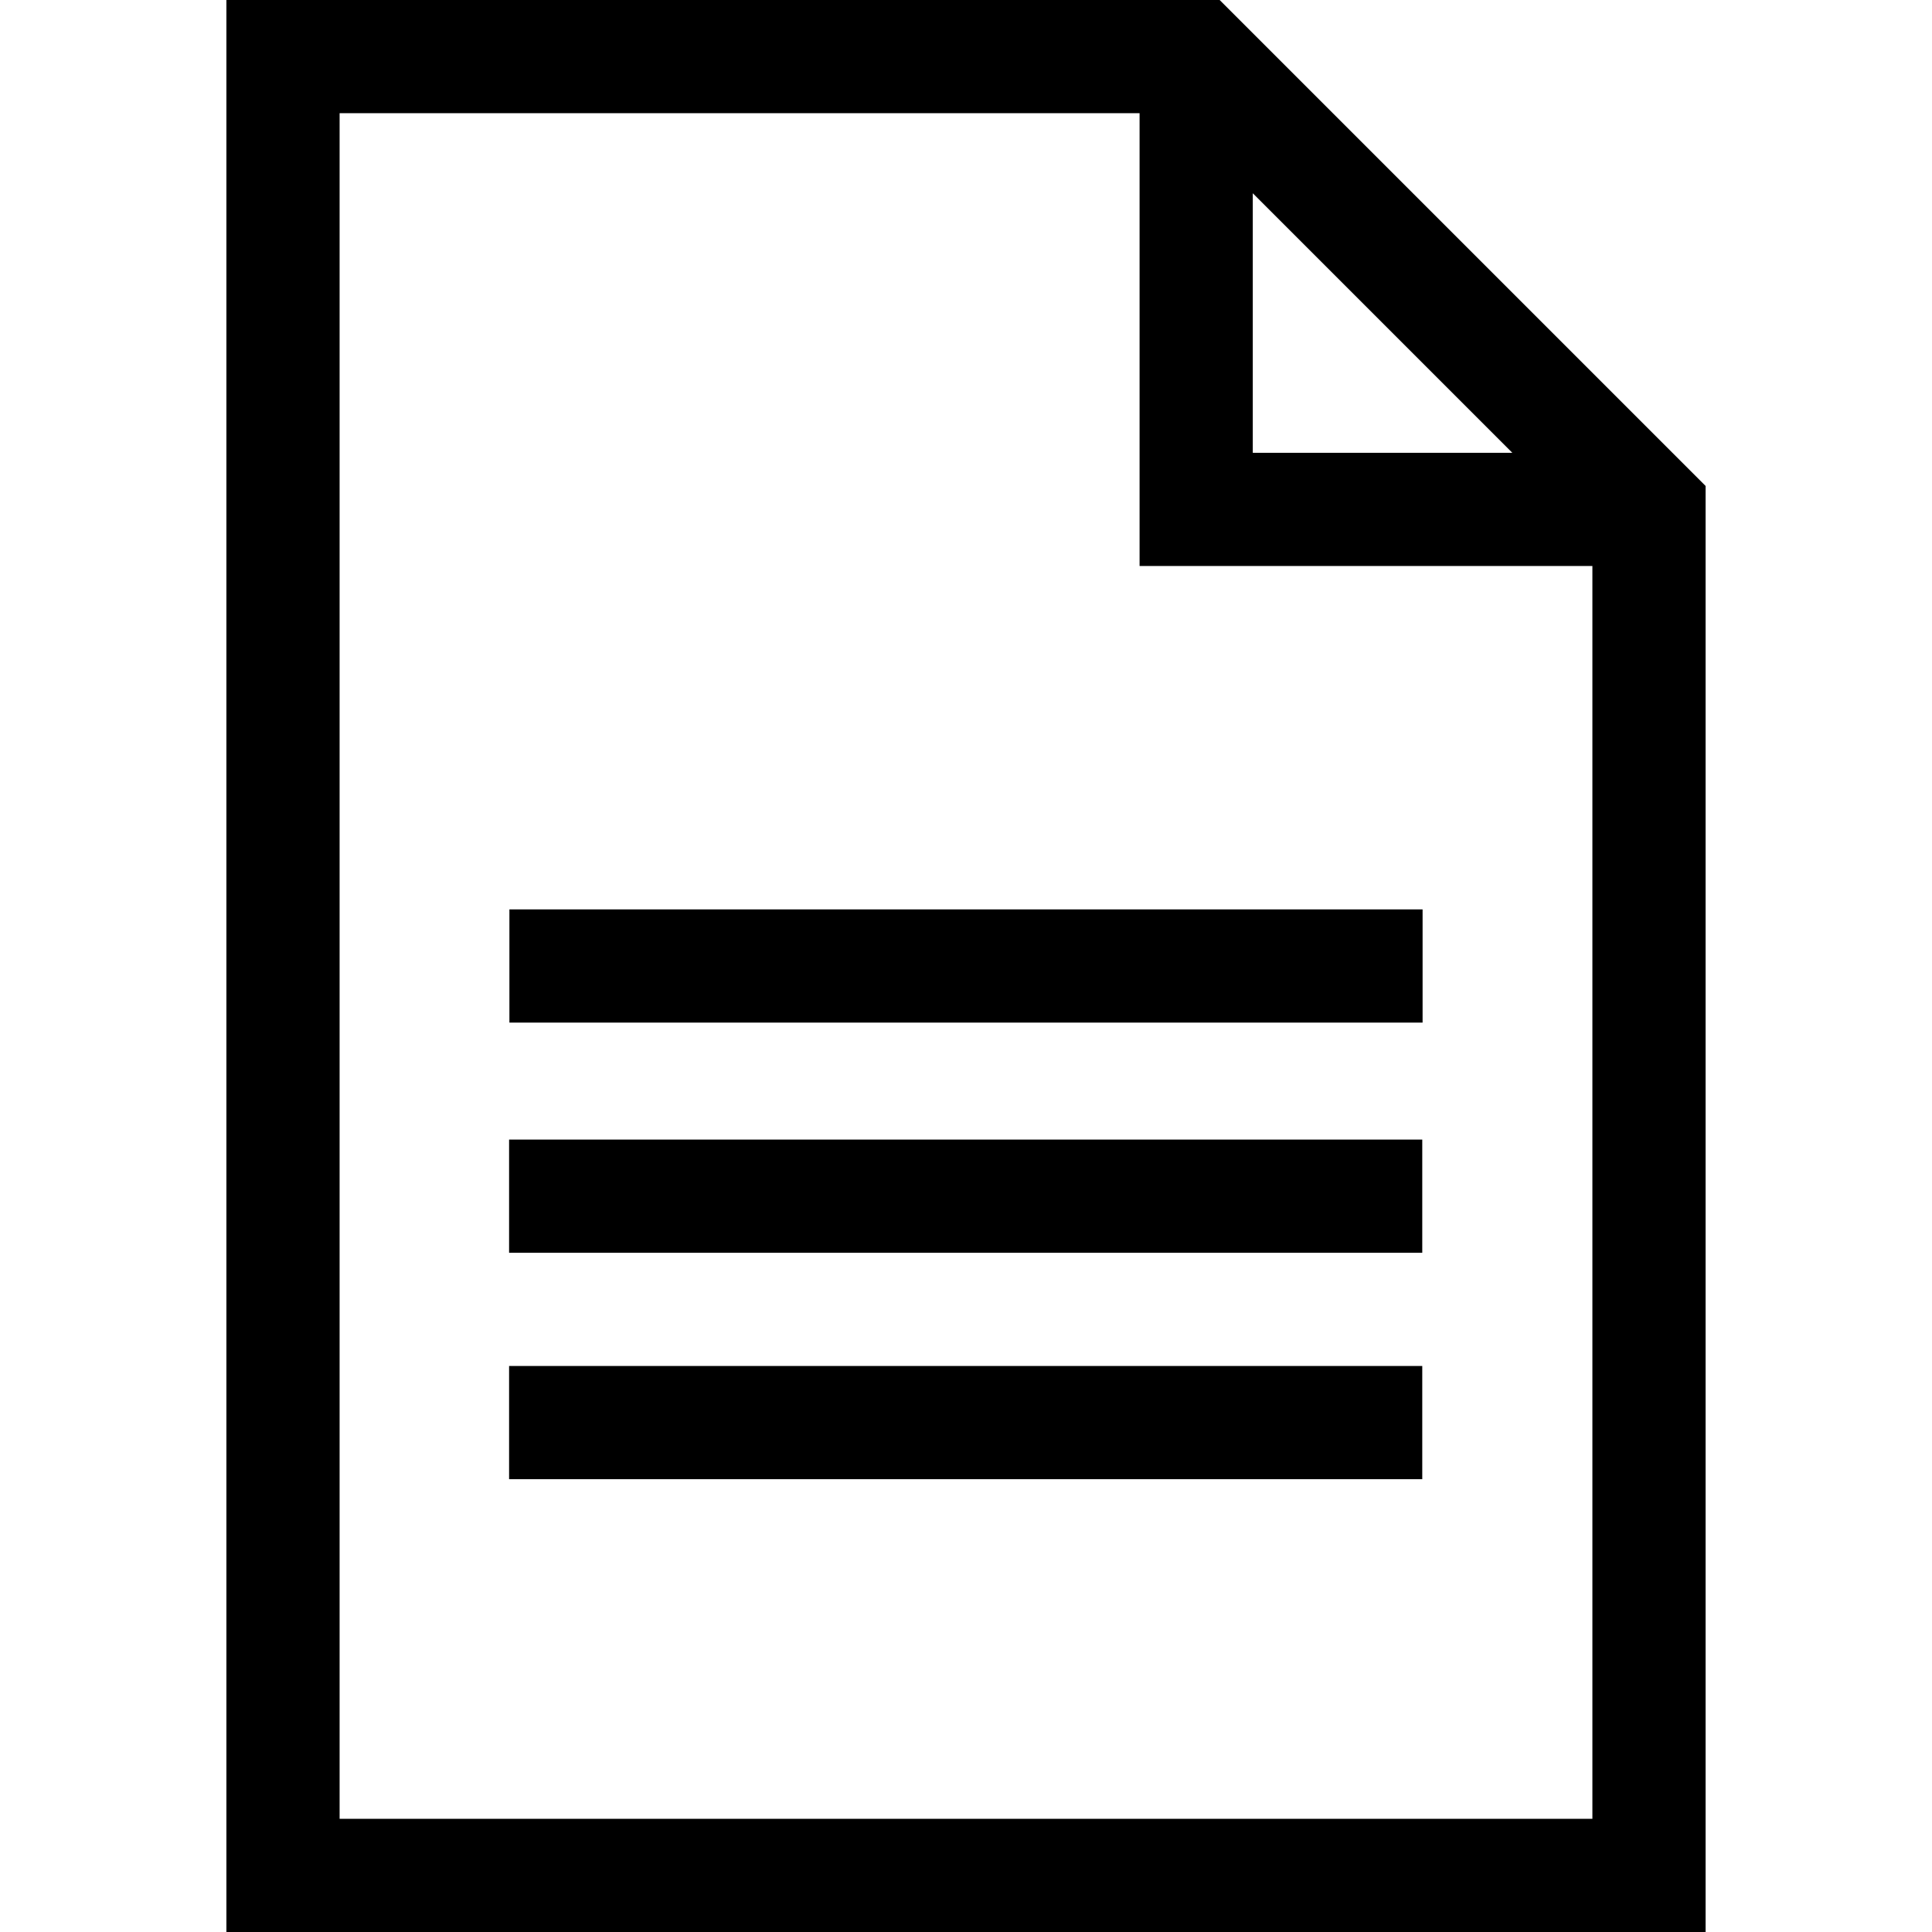
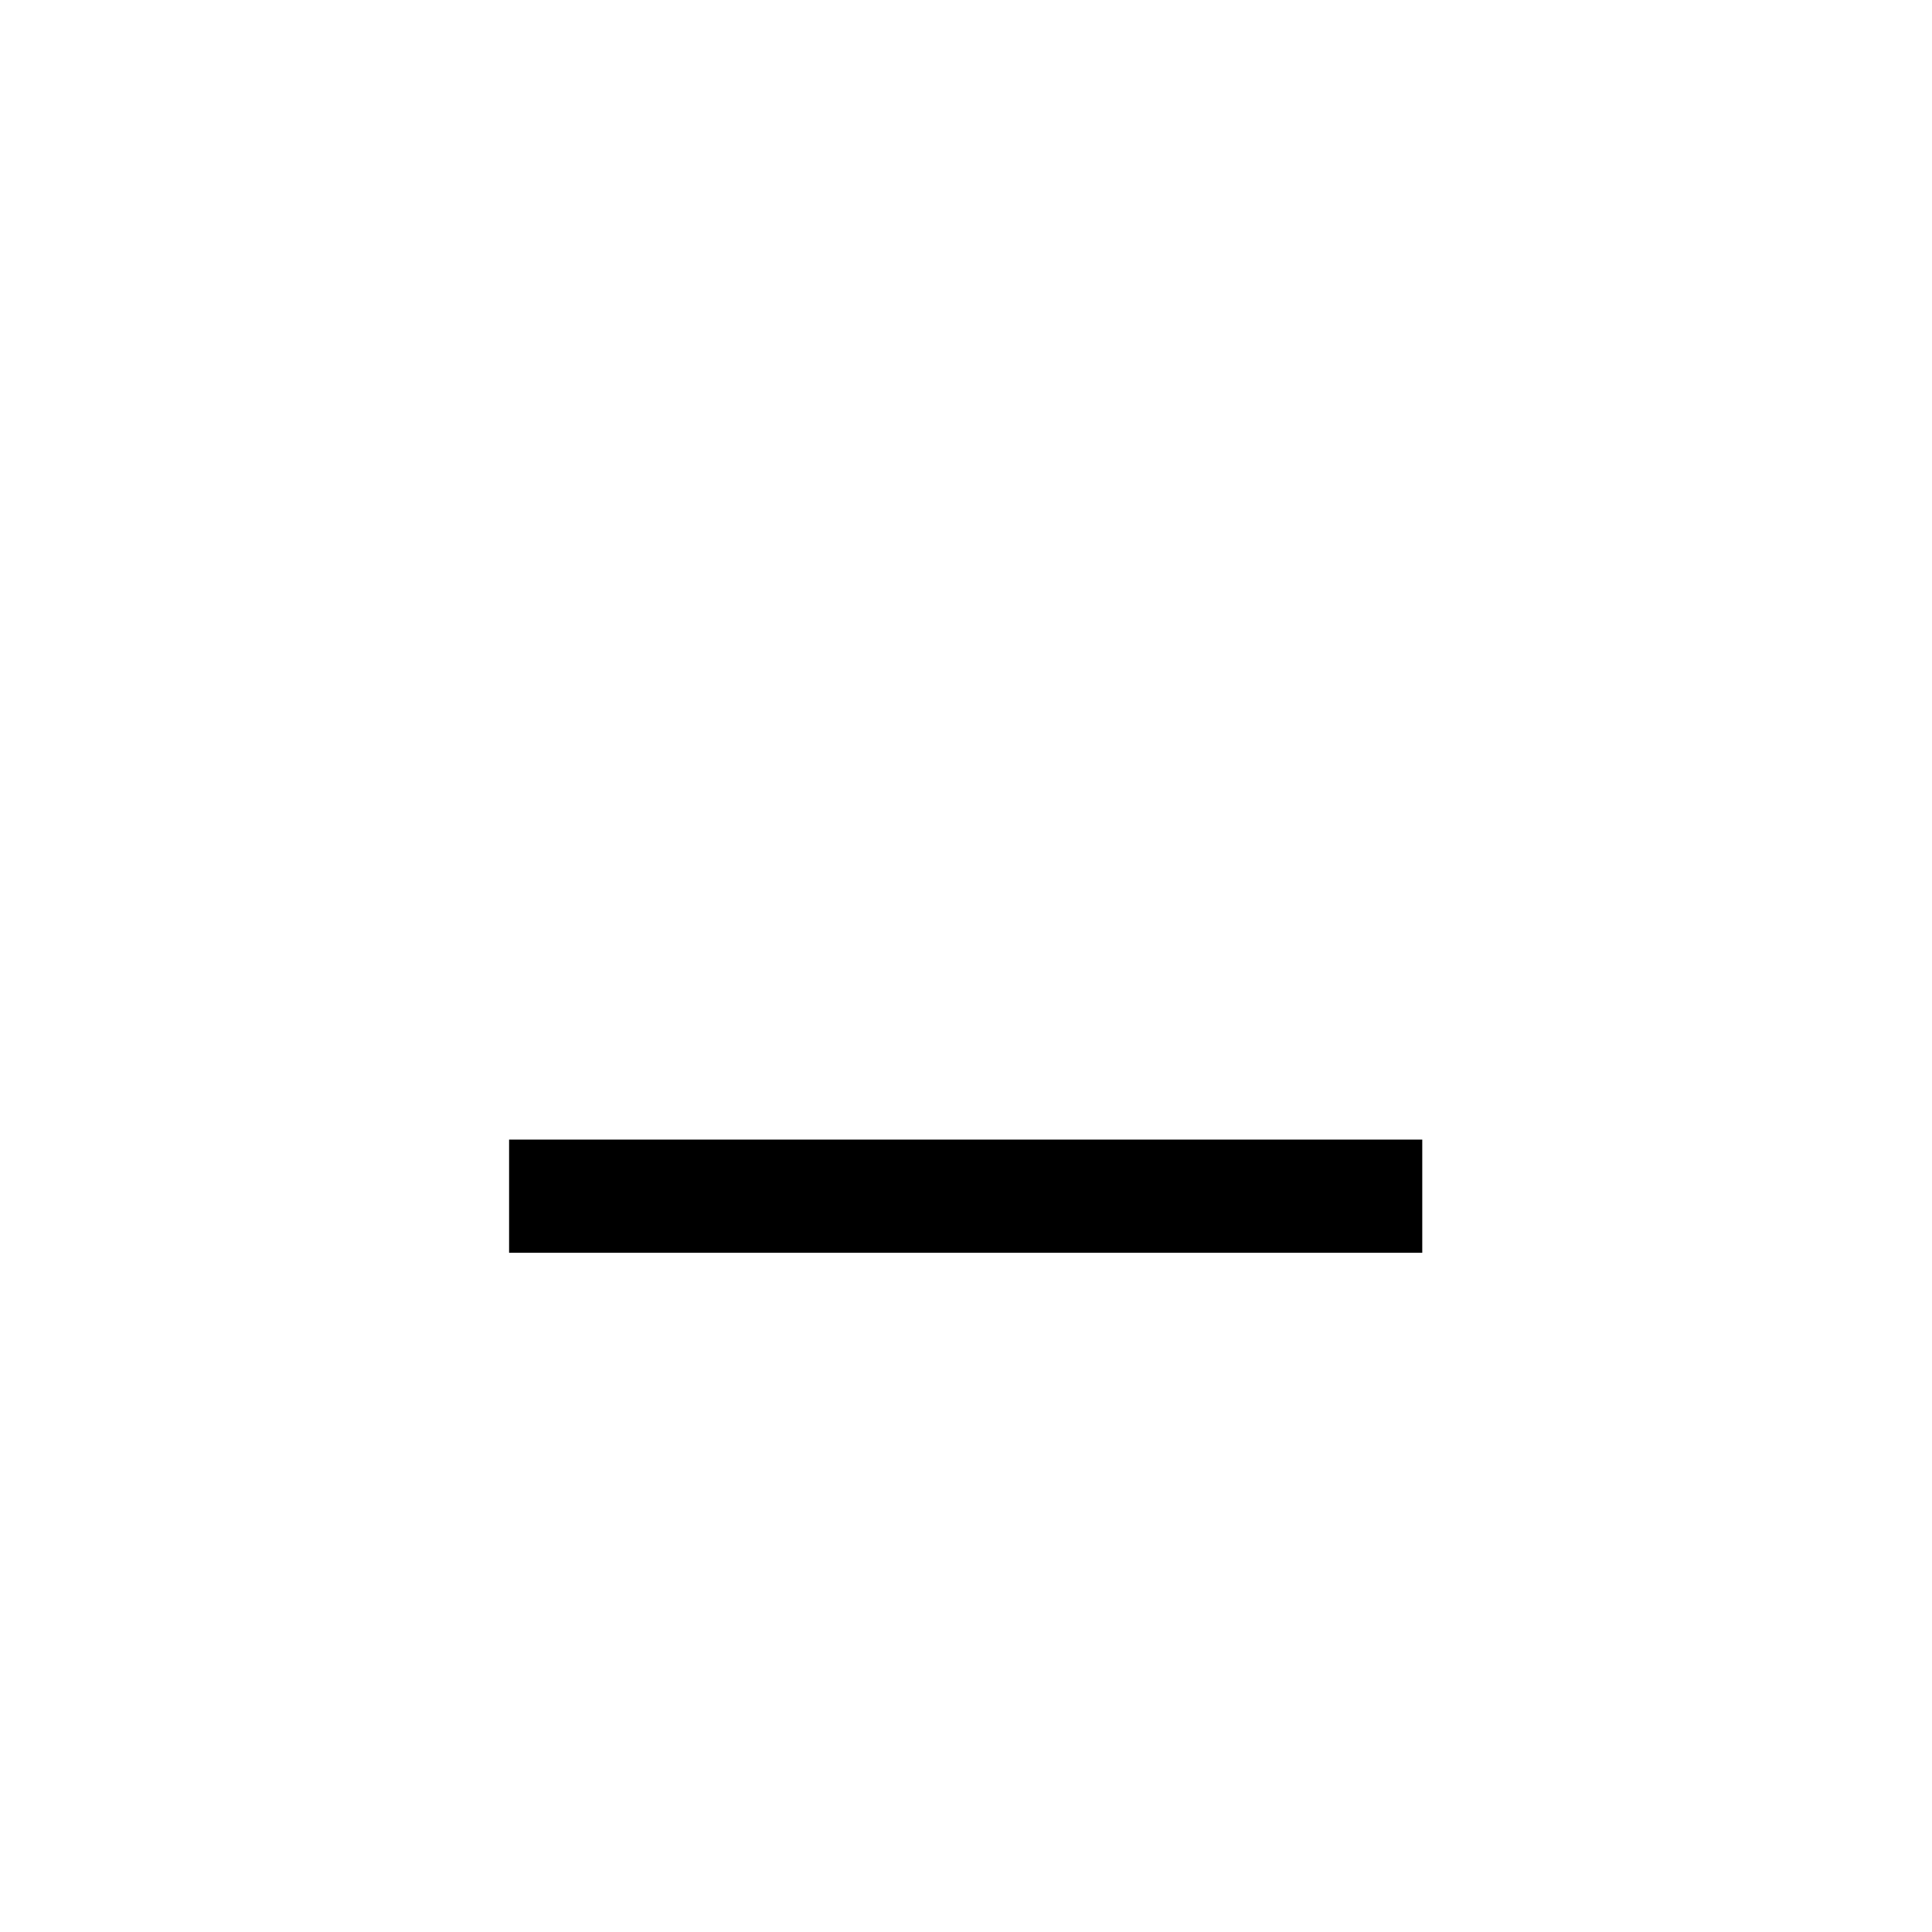
<svg xmlns="http://www.w3.org/2000/svg" height="512pt" viewBox="-59 0 511 512" width="512pt">
-   <path d="m263.715 0h-263.215v512h392v-383.215zm8.785 51.215 68.785 68.785h-68.785zm-242 430.785v-452h212v120h120v332zm0 0" />
-   <path d="m75.5 241h242v30h-242zm0 0" />
  <path d="m75.414 302h242v30h-242zm0 0" />
-   <path d="m75.414 362h242v30h-242zm0 0" />
</svg>